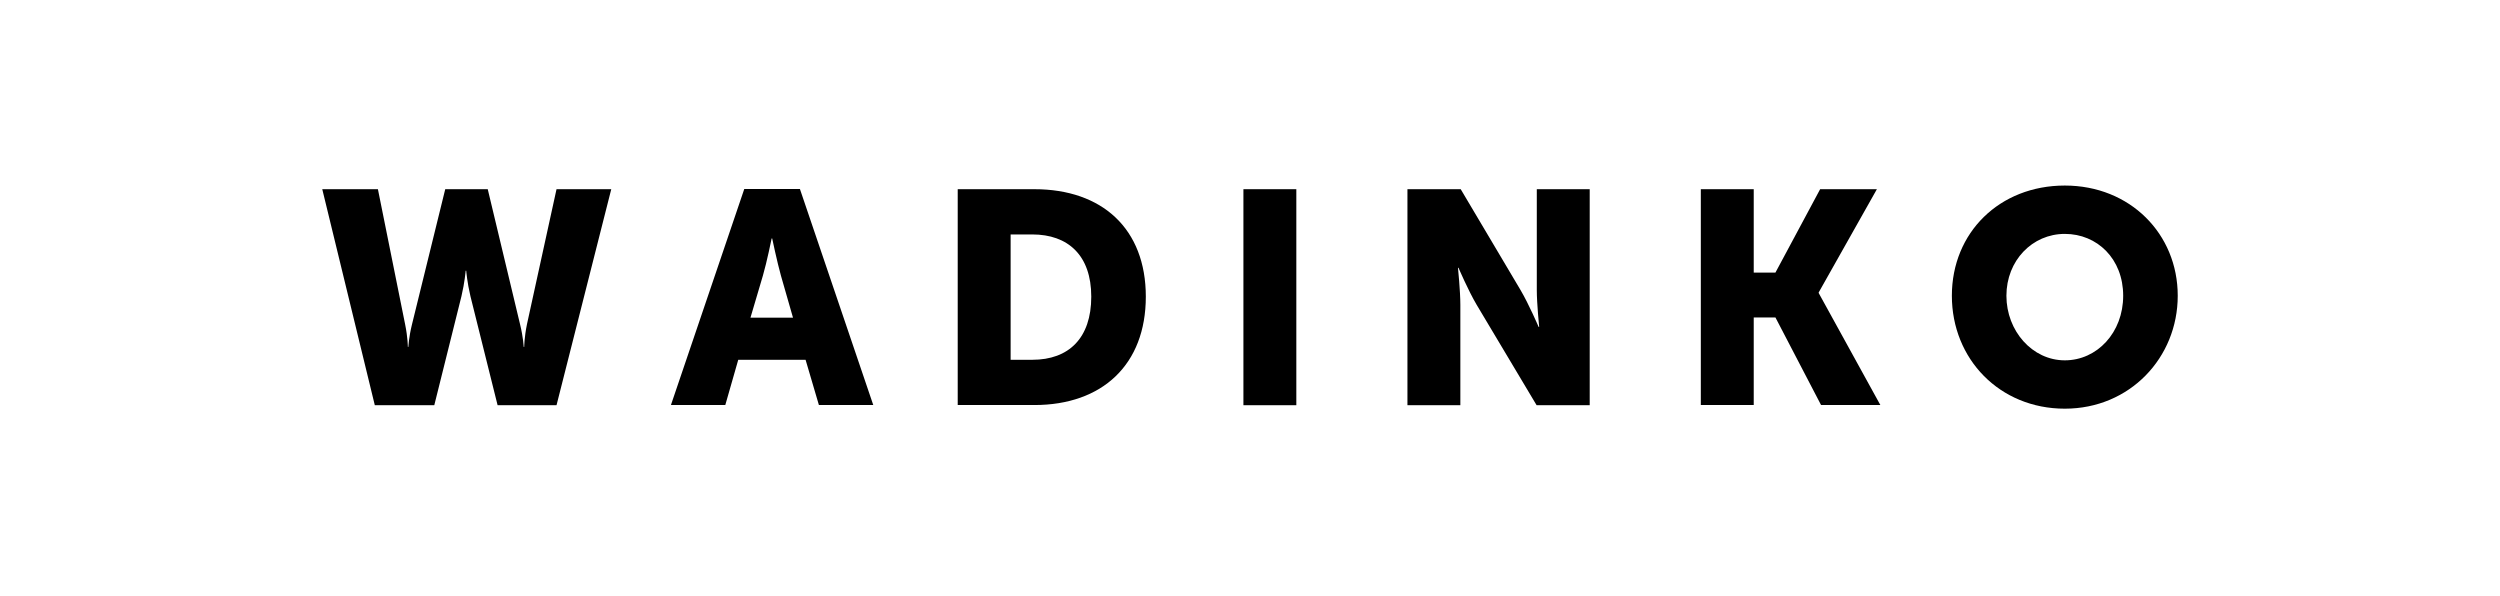
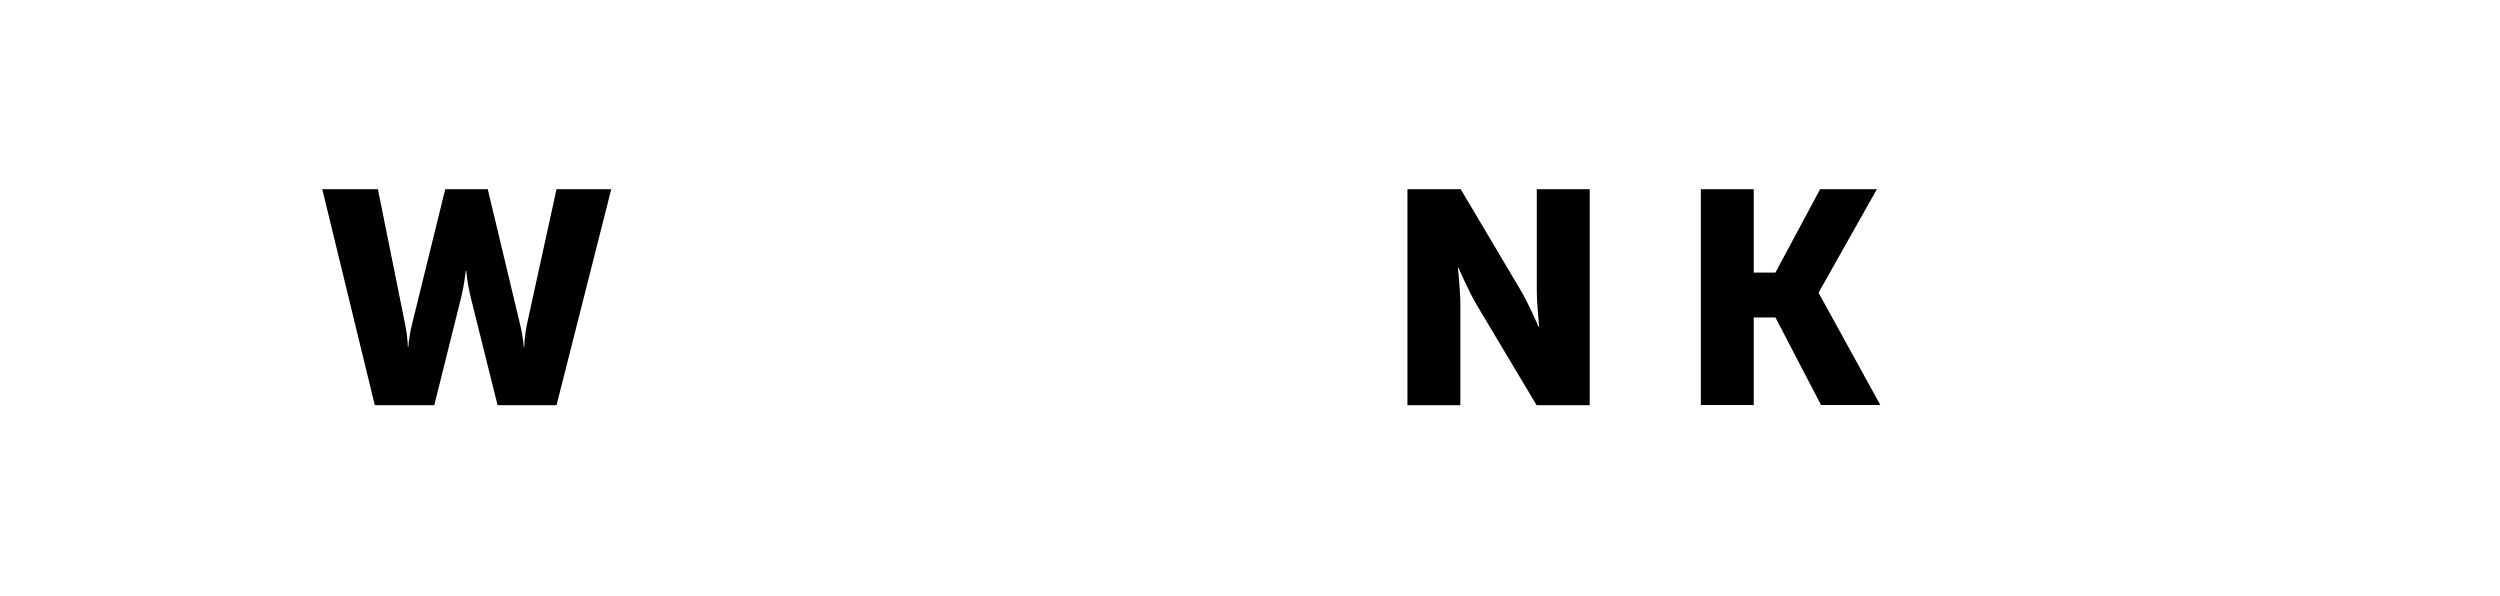
<svg xmlns="http://www.w3.org/2000/svg" width="256" height="61" viewBox="0 0 256 61" fill="none">
  <path d="M33 19.374H38.698L41.482 33.199C41.762 34.563 41.762 35.516 41.762 35.516H41.818C41.818 35.516 41.855 34.563 42.192 33.199L45.592 19.374H49.945L53.252 33.199C53.588 34.563 53.625 35.516 53.625 35.516H53.681C53.681 35.516 53.681 34.563 53.962 33.199L56.988 19.374H62.593L56.988 41.494H50.954L48.17 30.322C47.834 28.902 47.74 27.725 47.74 27.725H47.684C47.684 27.725 47.591 28.902 47.255 30.322L44.471 41.494H38.38L33 19.374Z" fill="black" />
-   <path d="M79.016 24.418C79.016 24.418 78.53 26.828 78.119 28.229L76.849 32.526H81.202L79.969 28.229C79.576 26.828 79.072 24.418 79.072 24.418H79.016ZM82.491 36.842H75.597L74.27 41.475H68.703L76.213 19.355H81.912L89.422 41.475H83.855L82.491 36.842Z" fill="black" />
-   <path d="M105.711 36.842C109.448 36.842 111.746 34.619 111.746 30.378C111.746 26.137 109.355 24.007 105.711 24.007H103.488V36.842H105.711ZM98.07 19.374H105.917C112.867 19.374 117.332 23.428 117.332 30.378C117.332 37.328 112.885 41.475 105.917 41.475H98.07V19.374Z" fill="black" />
-   <path d="M132.744 19.374H127.326V41.494H132.744V19.374Z" fill="black" />
  <path d="M144.104 19.374H149.577L155.705 29.705C156.565 31.163 157.555 33.479 157.555 33.479H157.611C157.611 33.479 157.368 31.088 157.368 29.705V19.374H162.786V41.494H157.349L151.203 31.2C150.343 29.743 149.353 27.426 149.353 27.426H149.297C149.297 27.426 149.54 29.817 149.54 31.2V41.494H144.122V19.374H144.104Z" fill="black" />
  <path d="M186.382 19.374L181.805 27.912H179.582V19.374H174.164V41.475H179.582V32.508H181.805L186.476 41.475H192.548L186.233 30.004V29.948L192.193 19.374H186.382Z" fill="black" />
-   <path d="M211.436 36.898C214.742 36.898 217.414 34.058 217.414 30.284C217.414 26.51 214.761 23.951 211.436 23.951C208.11 23.951 205.457 26.678 205.457 30.284C205.457 33.89 208.11 36.898 211.436 36.898ZM211.436 19C218.124 19 223 23.951 223 30.284C223 36.618 218.105 41.849 211.436 41.849C204.766 41.849 199.871 36.767 199.871 30.284C199.871 23.801 204.766 19 211.436 19Z" fill="black" />
</svg>